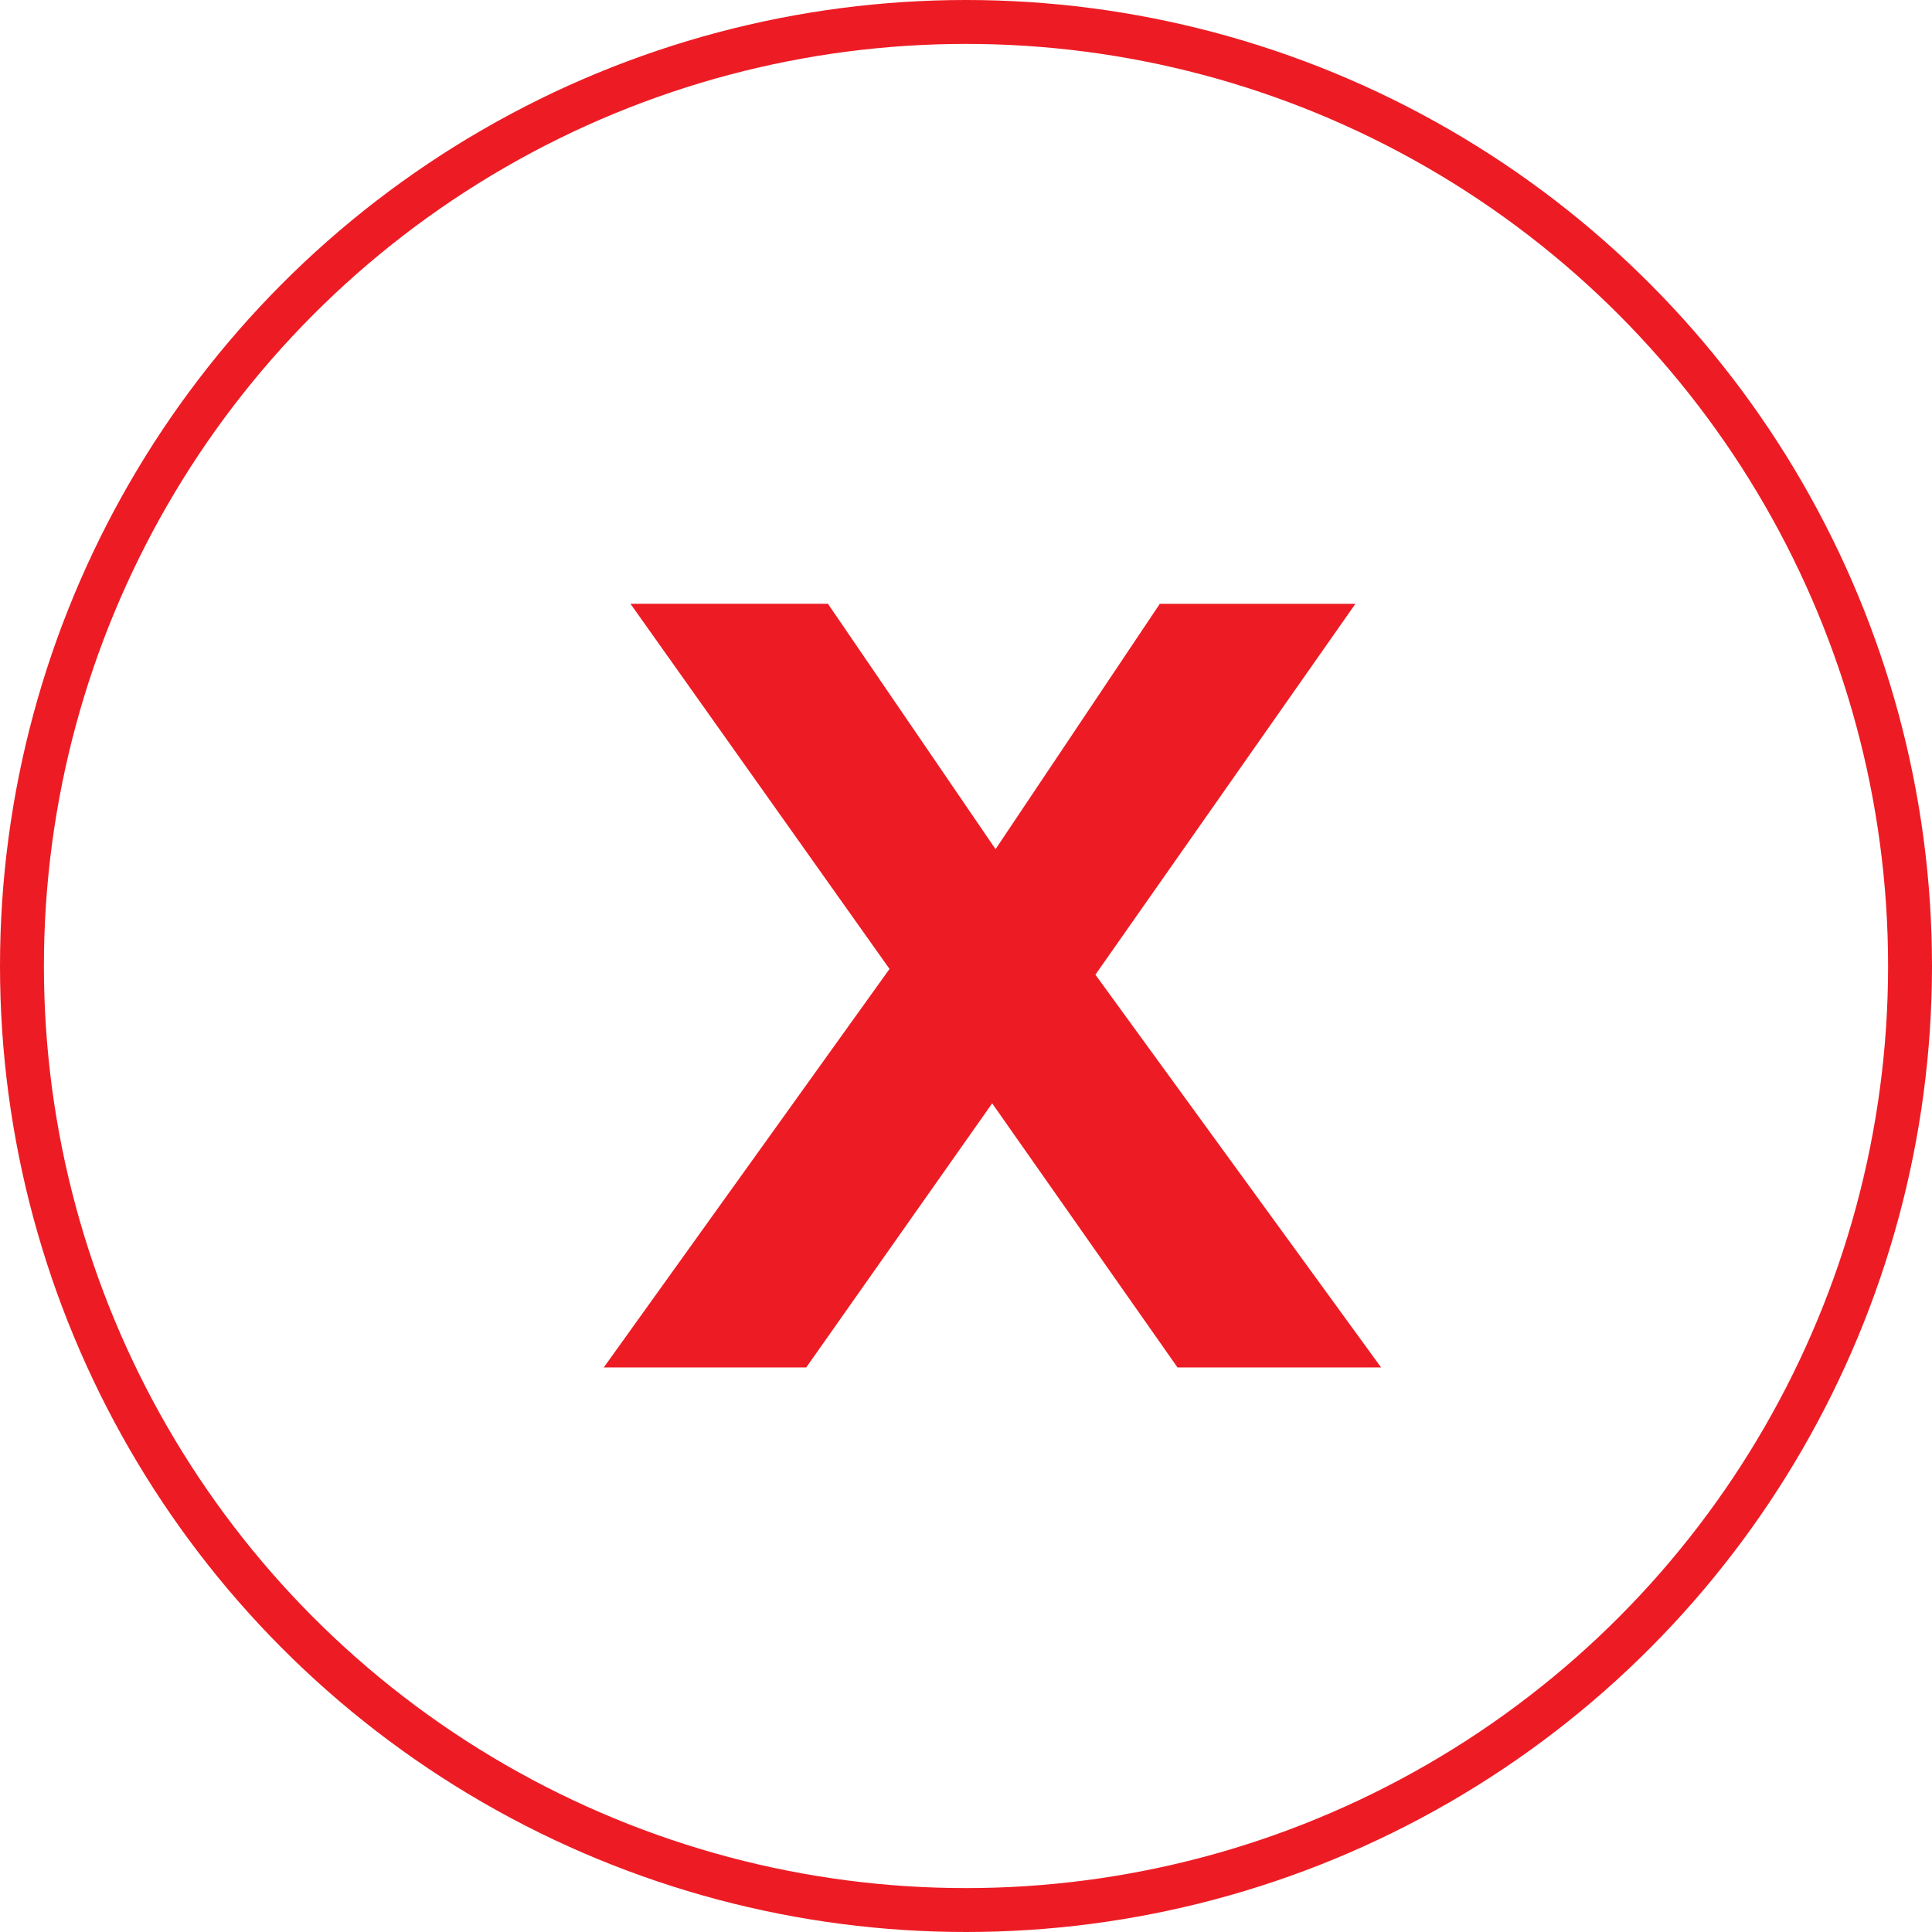
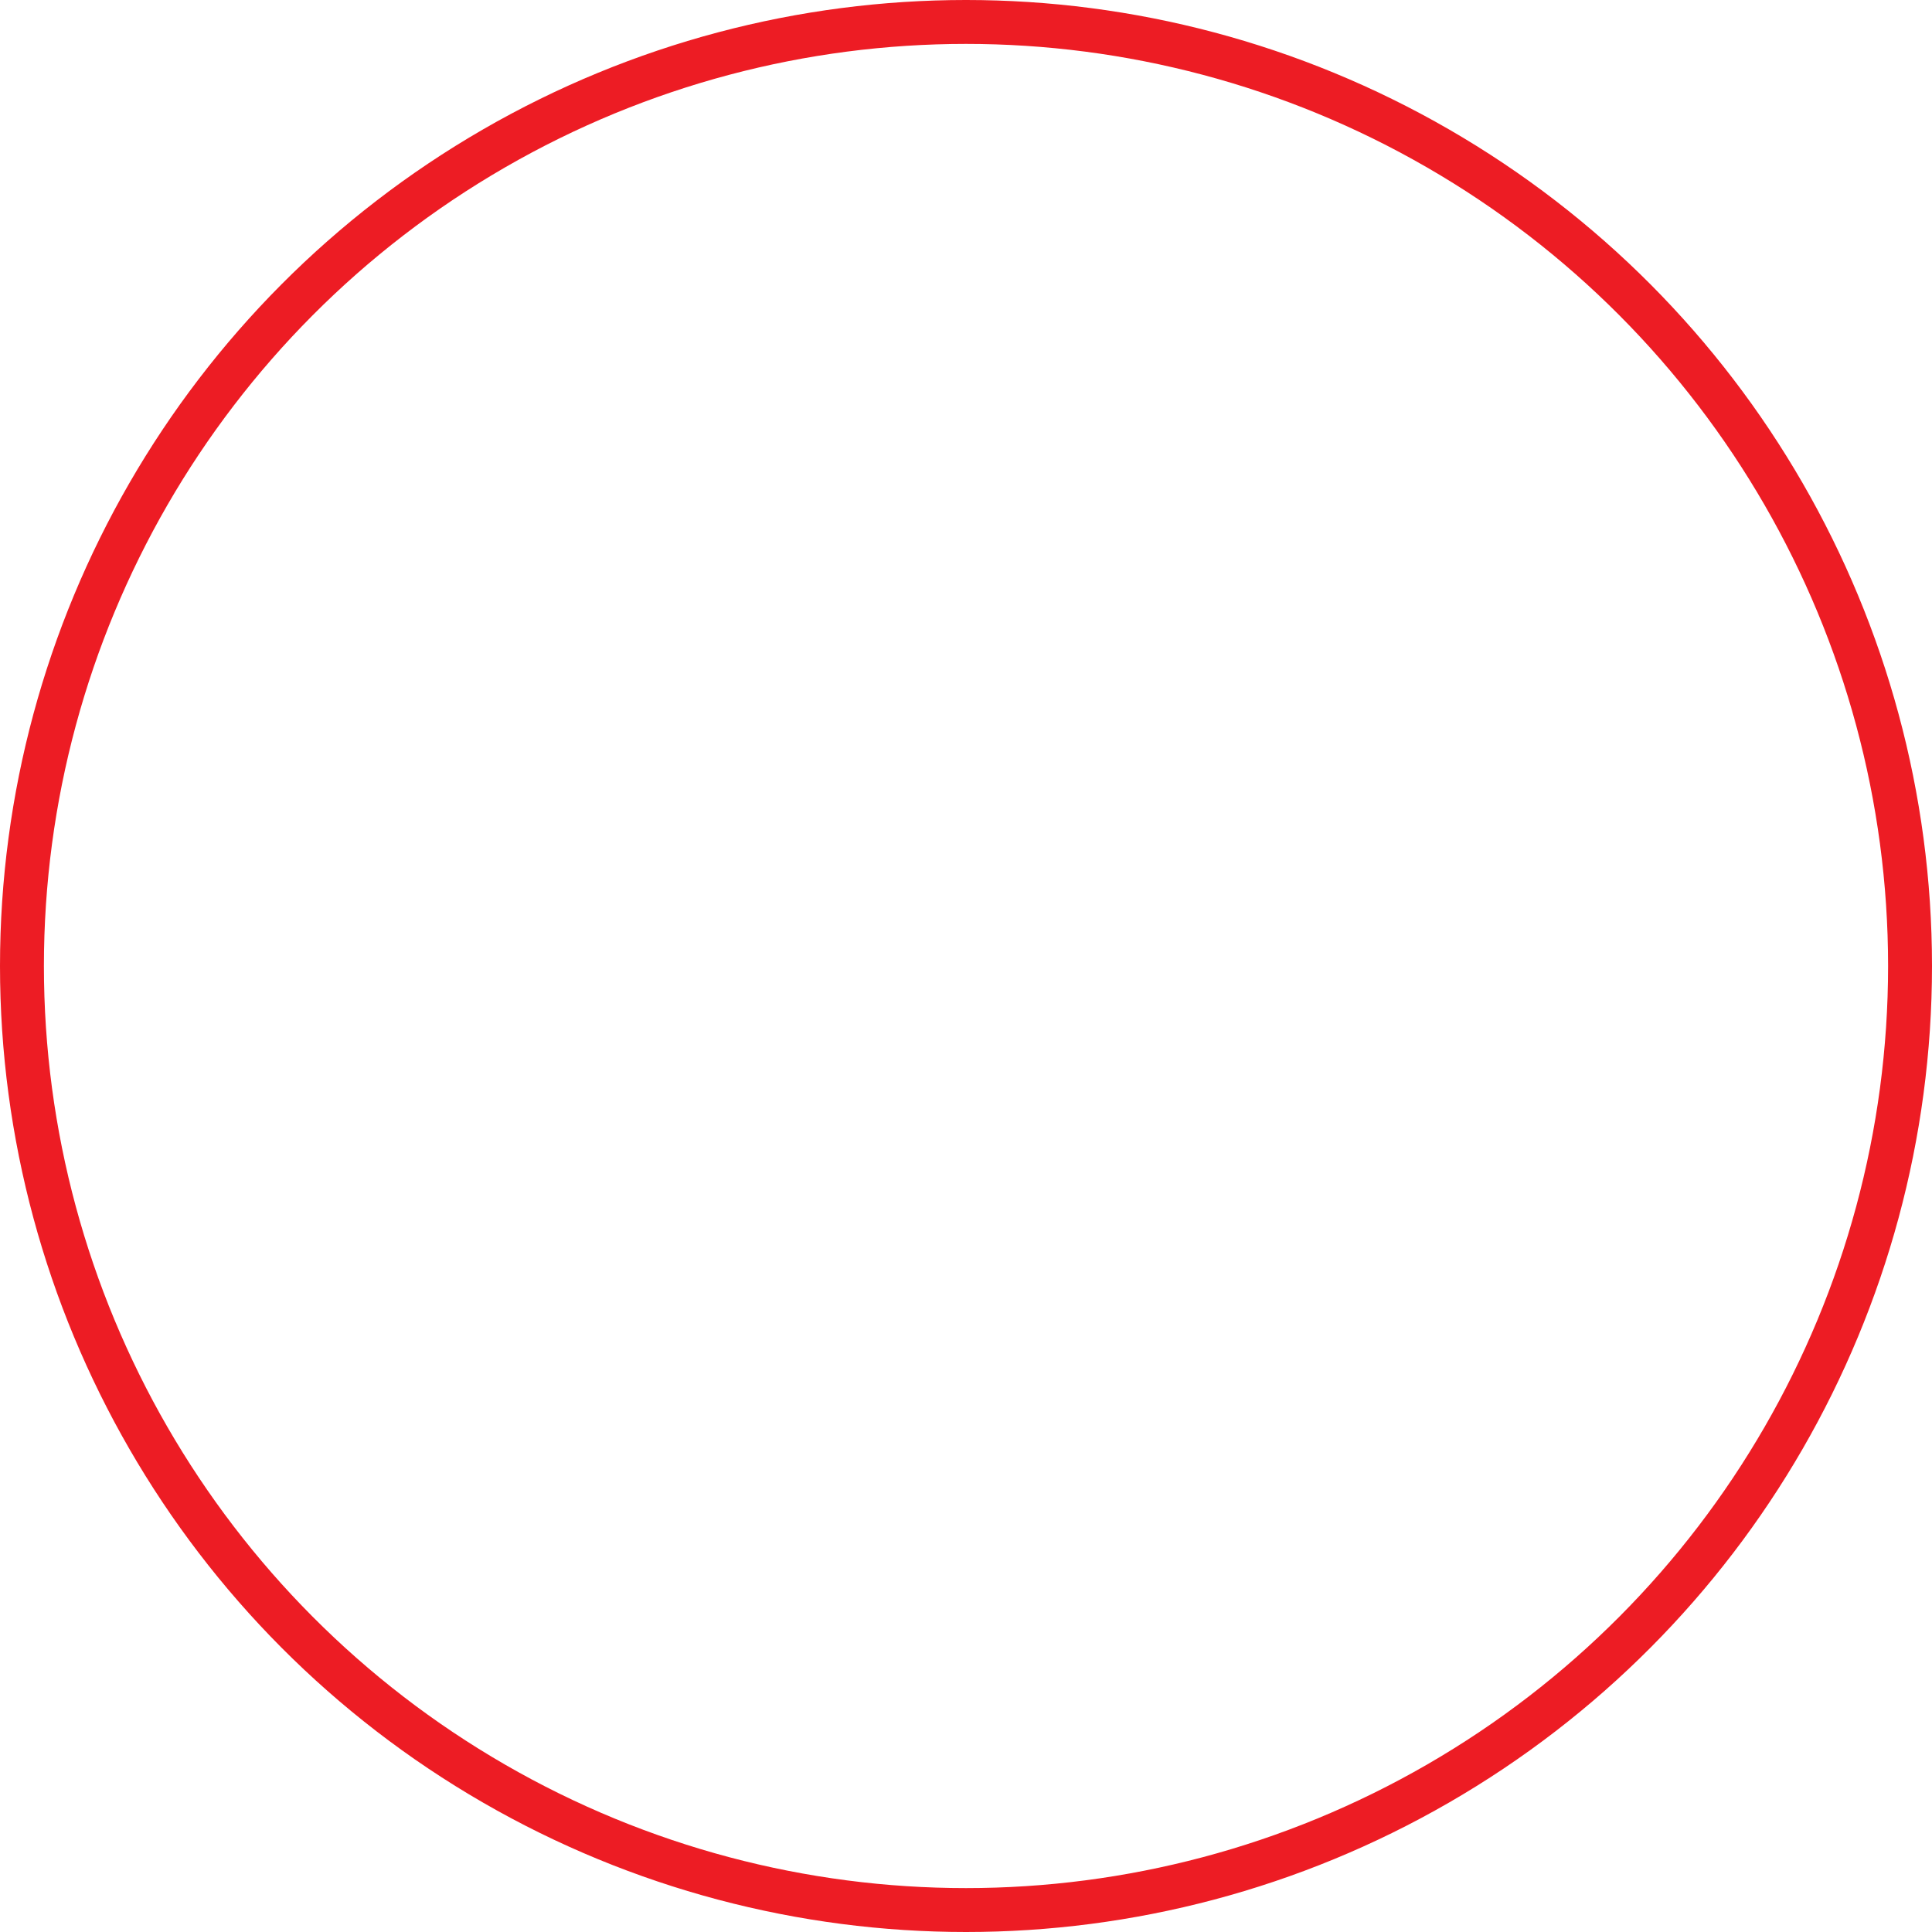
<svg xmlns="http://www.w3.org/2000/svg" width="44" height="44" viewBox="0 0 44 44">
  <g data-name="Group 17981">
    <g data-name="Ellipse 45" style="stroke:#ed1c24;fill:none">
-       <circle cx="22" cy="22" r="22" style="stroke:none" />
      <circle cx="22" cy="22" r="21.5" style="fill:none" />
    </g>
-     <path data-name="Path 54244" d="m-5.336 5.939 6.508-9.076-5.9-8.317h4.497l3.818 5.589 3.741-5.588h4.455L5.861-3.006l6.507 8.945H7.731L3.51-.076-.725 5.939z" transform="translate(19.086 25.204)" style="fill:#ed1c24" />
  </g>
</svg>